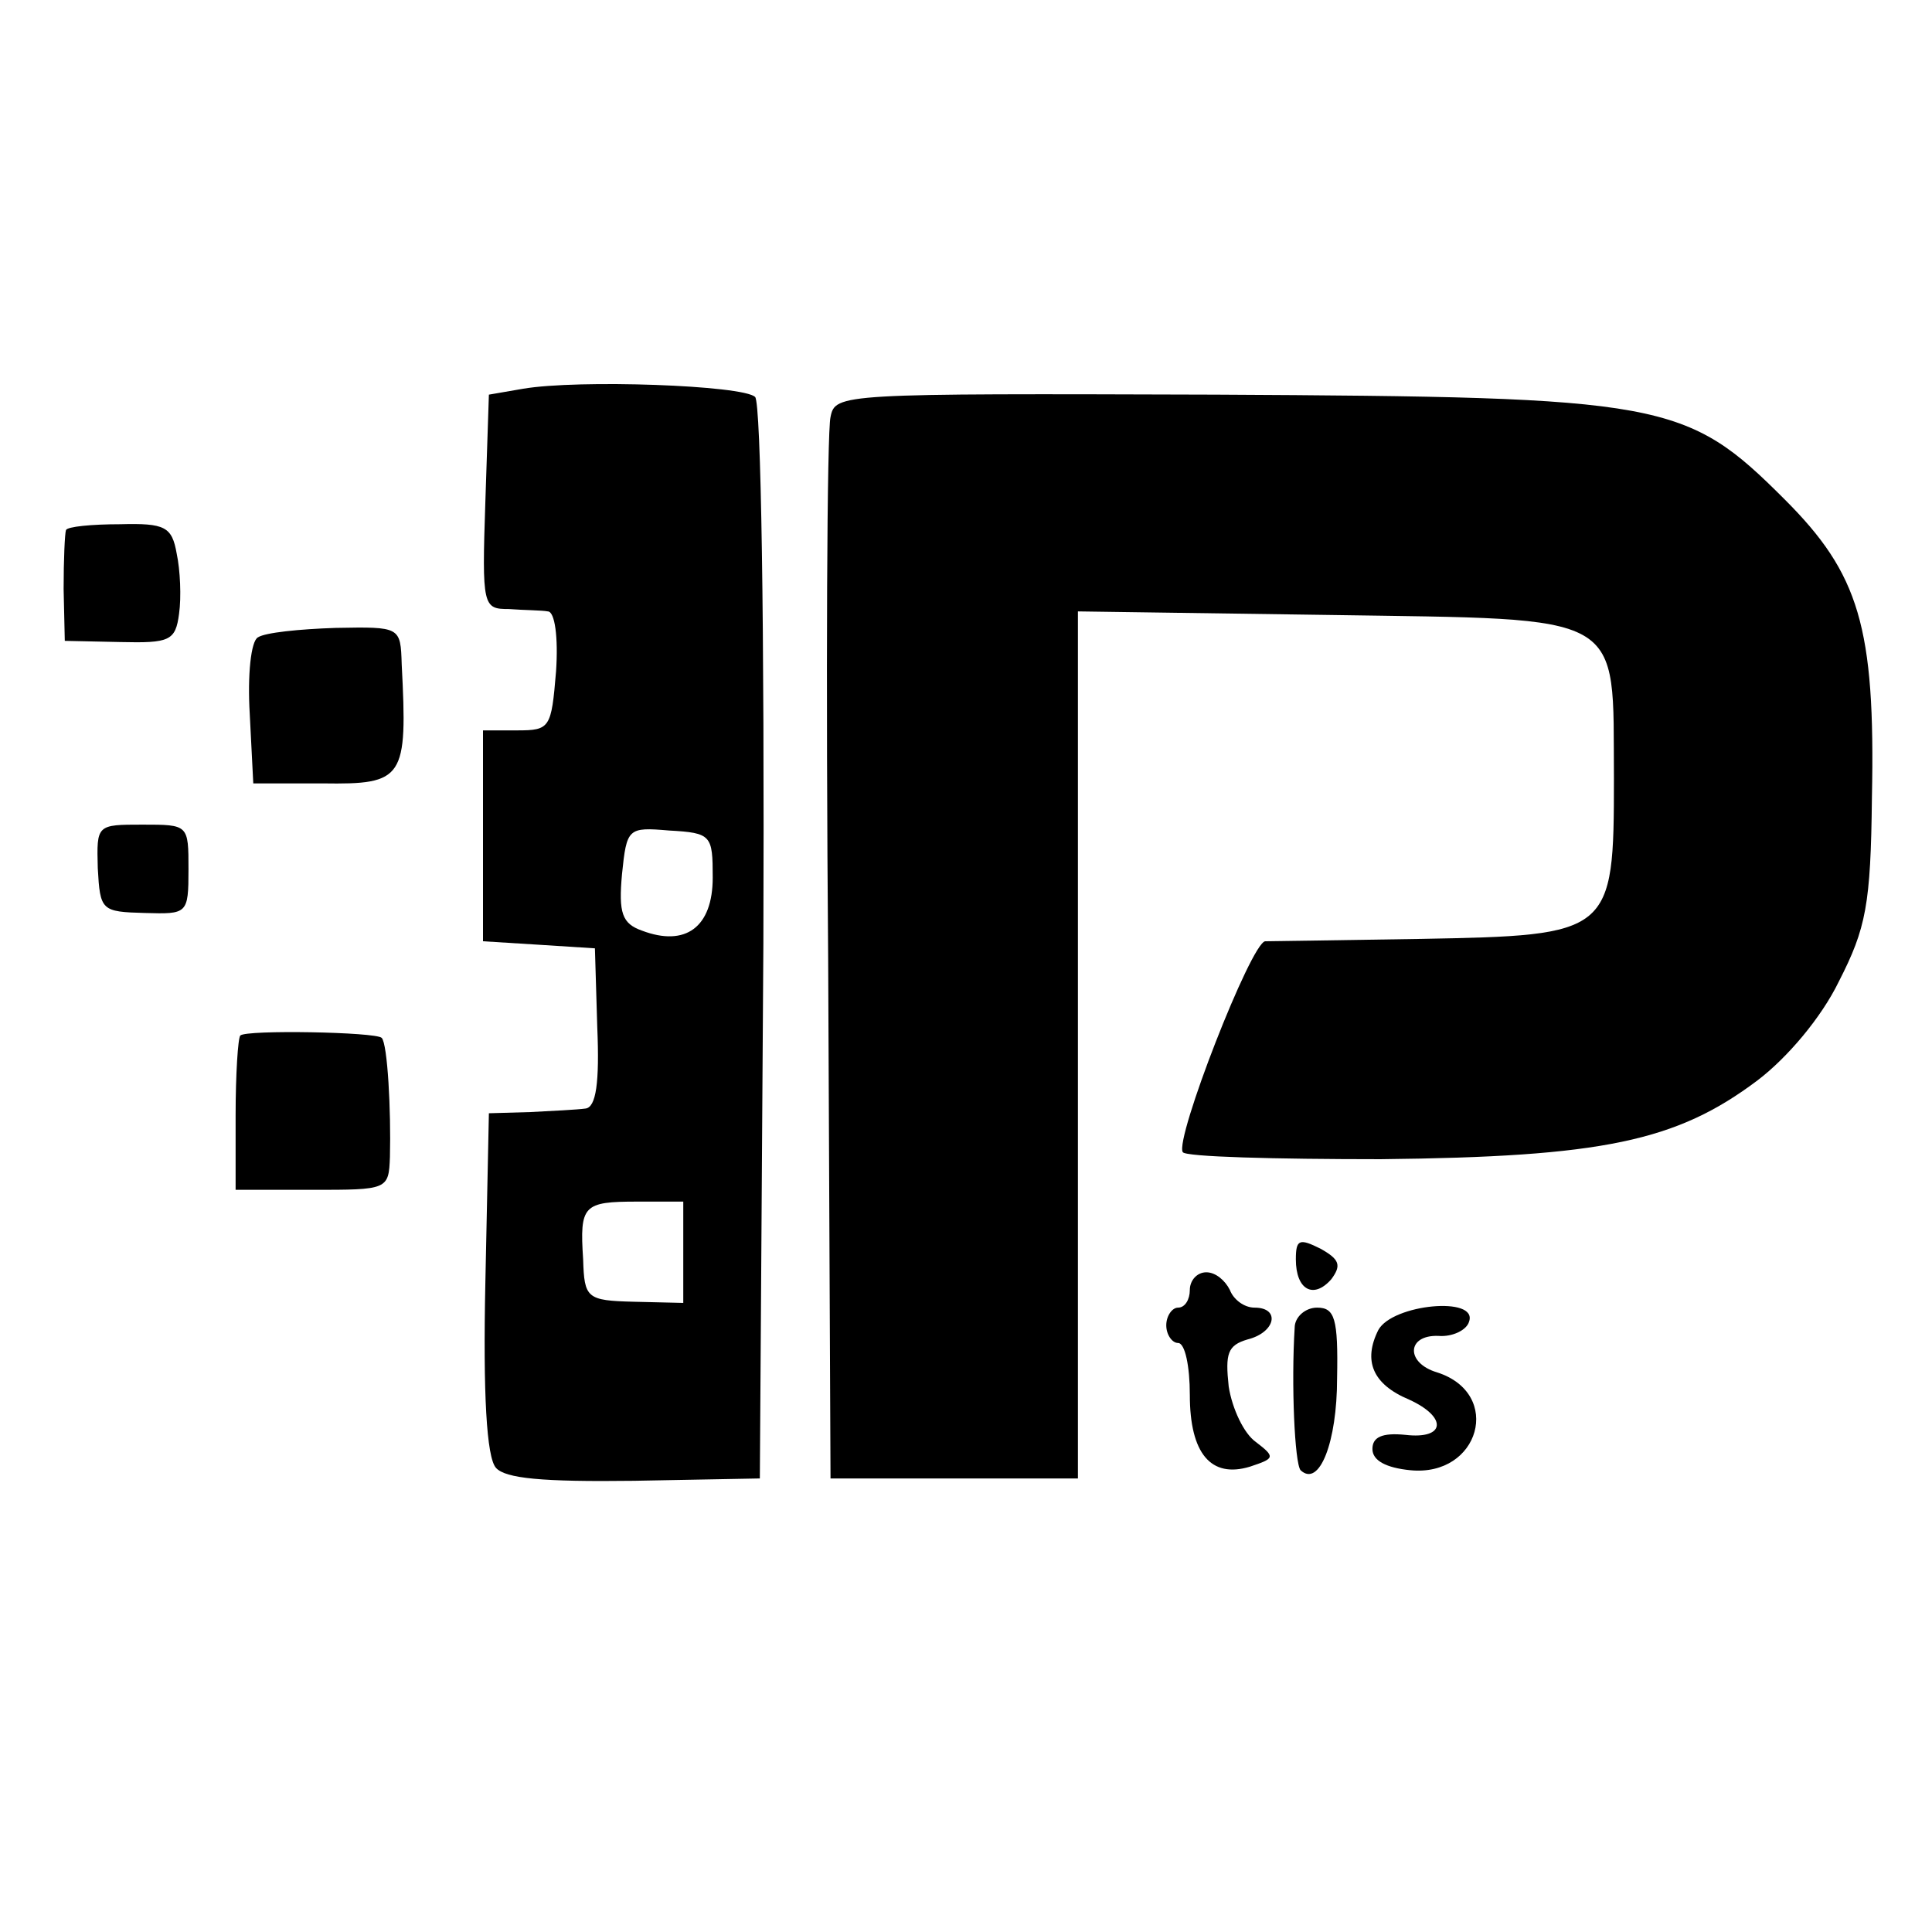
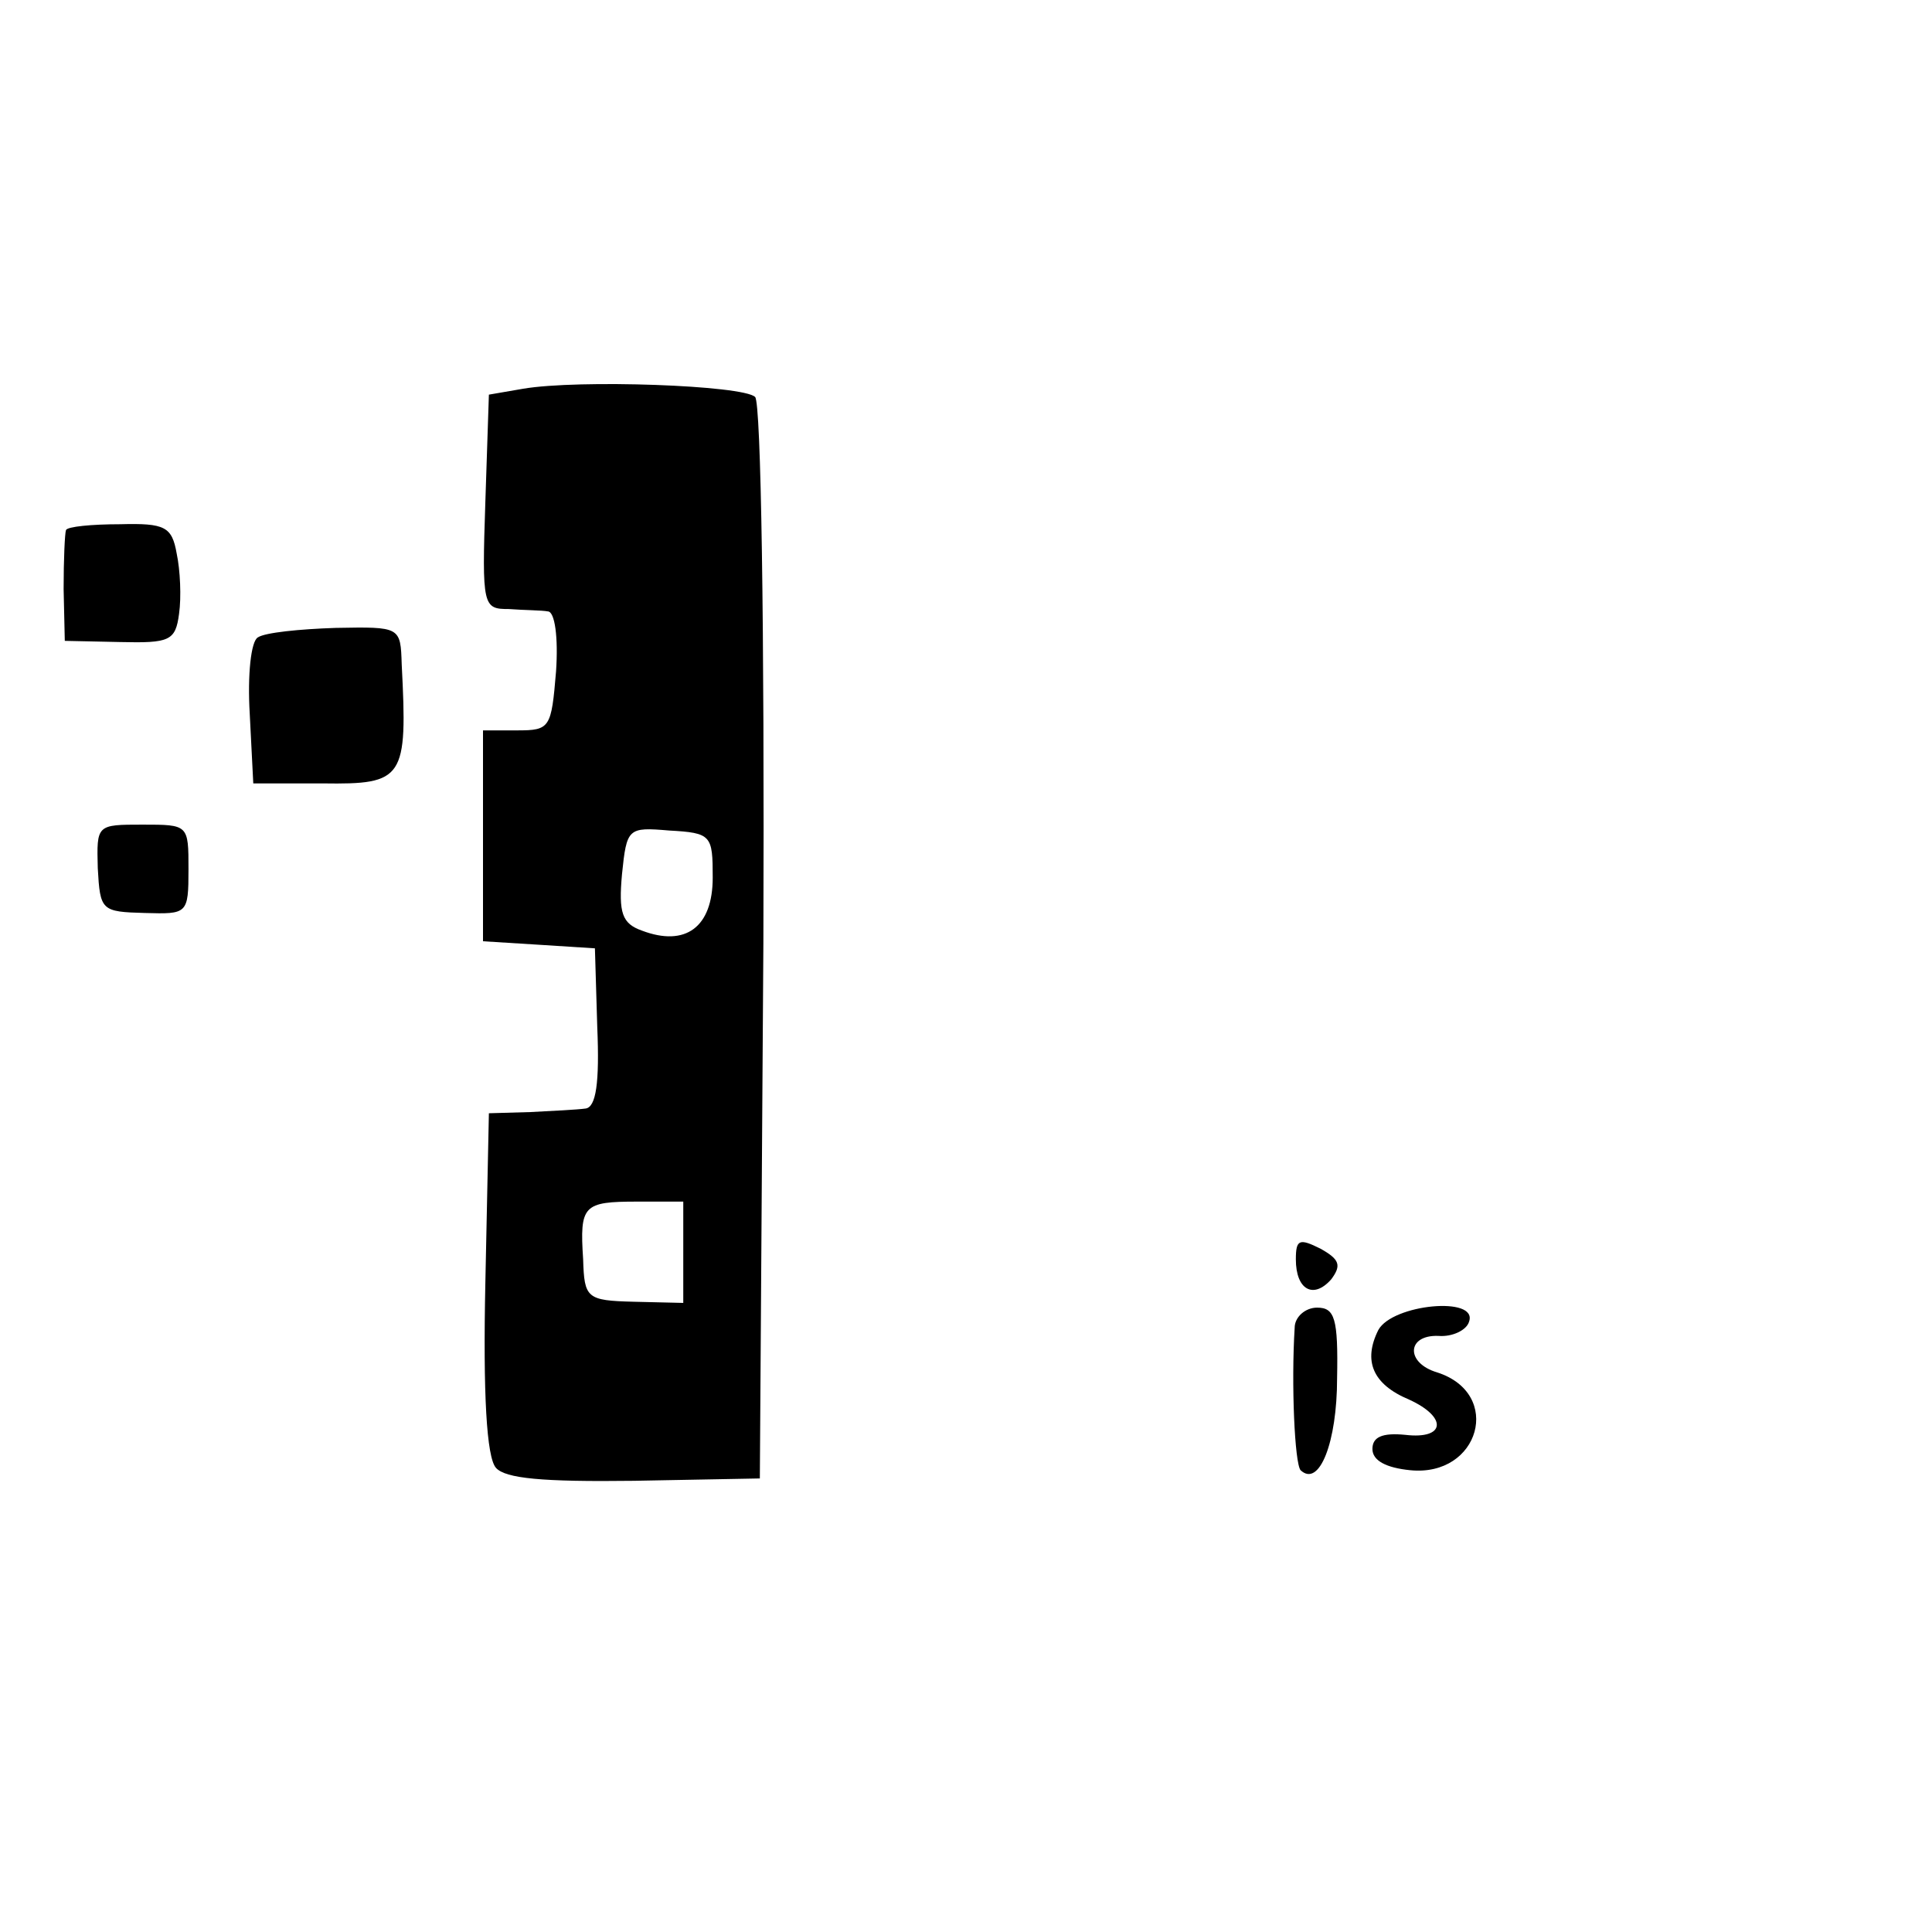
<svg xmlns="http://www.w3.org/2000/svg" version="1.0" width="164pt" height="164pt" viewBox="0 0 164 164" preserveAspectRatio="xMidYMid meet">
  <g transform="translate(0,164) scale(0.1,-0.1)" fill="#000000" stroke="none">
    <path d="M444 1310 l-29 -5 -3 -91 c-3 -89 -2 -91 20 -91 13 -1 28 -1 33 -2 6 0 9 -22 7 -51 -4 -48 -5 -50 -33 -50 l-29 0 0 -89 0 -90 48 -3 47 -3 2 -67 c2 -47 -1 -68 -10 -69 -7 -1 -28 -2 -47 -3 l-35 -1 -3 -144 c-2 -94 1 -148 9 -157 8 -9 39 -12 117 -11 l107 2 3 454 c1 272 -2 459 -7 464 -10 10 -150 15 -197 7z m161 -415 c0 -42 -23 -59 -60 -45 -17 6 -20 15 -17 48 4 39 5 40 40 37 36 -2 37 -4 37 -40z m-25 -318 l0 -43 -42 1 c-40 1 -42 3 -43 36 -3 46 0 49 46 49 l39 0 0 -43z" />
-     <path d="M705 1286 c-3 -12 -4 -219 -2 -461 l2 -440 105 0 105 0 0 368 0 368 212 -3 c256 -4 242 4 243 -139 0 -132 -2 -133 -164 -136 -66 -1 -126 -2 -132 -2 -12 -1 -77 -168 -70 -179 2 -4 78 -6 168 -6 188 2 251 15 320 67 25 19 54 53 69 84 23 45 27 65 28 156 3 145 -11 190 -74 253 -84 84 -102 87 -483 89 -319 1 -323 1 -327 -19z" />
    <path d="M56 1190 c-1 -3 -2 -25 -2 -50 l1 -44 47 -1 c42 -1 47 1 50 24 2 14 1 37 -2 51 -4 23 -10 26 -48 25 -24 0 -45 -2 -46 -5z" />
    <path d="M219 1099 c-6 -3 -9 -32 -7 -65 l3 -59 59 0 c69 -1 72 4 67 101 -1 32 -1 32 -56 31 -31 -1 -60 -4 -66 -8z" />
    <path d="M83 903 c2 -36 3 -37 40 -38 36 -1 37 -1 37 37 0 38 0 38 -39 38 -39 0 -39 0 -38 -37z" />
-     <path d="M204 761 c-2 -2 -4 -33 -4 -68 l0 -63 65 0 c64 0 65 0 66 28 1 39 -2 96 -7 101 -5 5 -115 7 -120 2z" />
    <path d="M1100 571 c0 -26 15 -34 30 -17 9 12 7 17 -9 26 -18 9 -21 8 -21 -9z" />
-     <path d="M1010 545 c0 -8 -4 -15 -10 -15 -5 0 -10 -7 -10 -15 0 -8 5 -15 10 -15 6 0 10 -20 10 -44 0 -50 18 -71 51 -61 21 7 22 8 5 21 -10 7 -20 28 -23 47 -3 28 -1 35 16 40 24 6 28 27 6 27 -9 0 -18 7 -21 15 -4 8 -12 15 -20 15 -8 0 -14 -7 -14 -15z" />
    <path d="M1099 513 c-3 -48 0 -115 5 -121 16 -15 31 24 31 78 1 51 -2 60 -17 60 -10 0 -19 -8 -19 -17z" />
    <path d="M1170 511 c-13 -26 -5 -46 26 -59 33 -15 31 -34 -3 -30 -20 2 -28 -2 -28 -12 0 -10 12 -16 32 -18 59 -6 79 65 23 83 -27 8 -26 32 1 31 12 -1 24 5 26 12 8 22 -65 15 -77 -7z" />
  </g>
</svg>